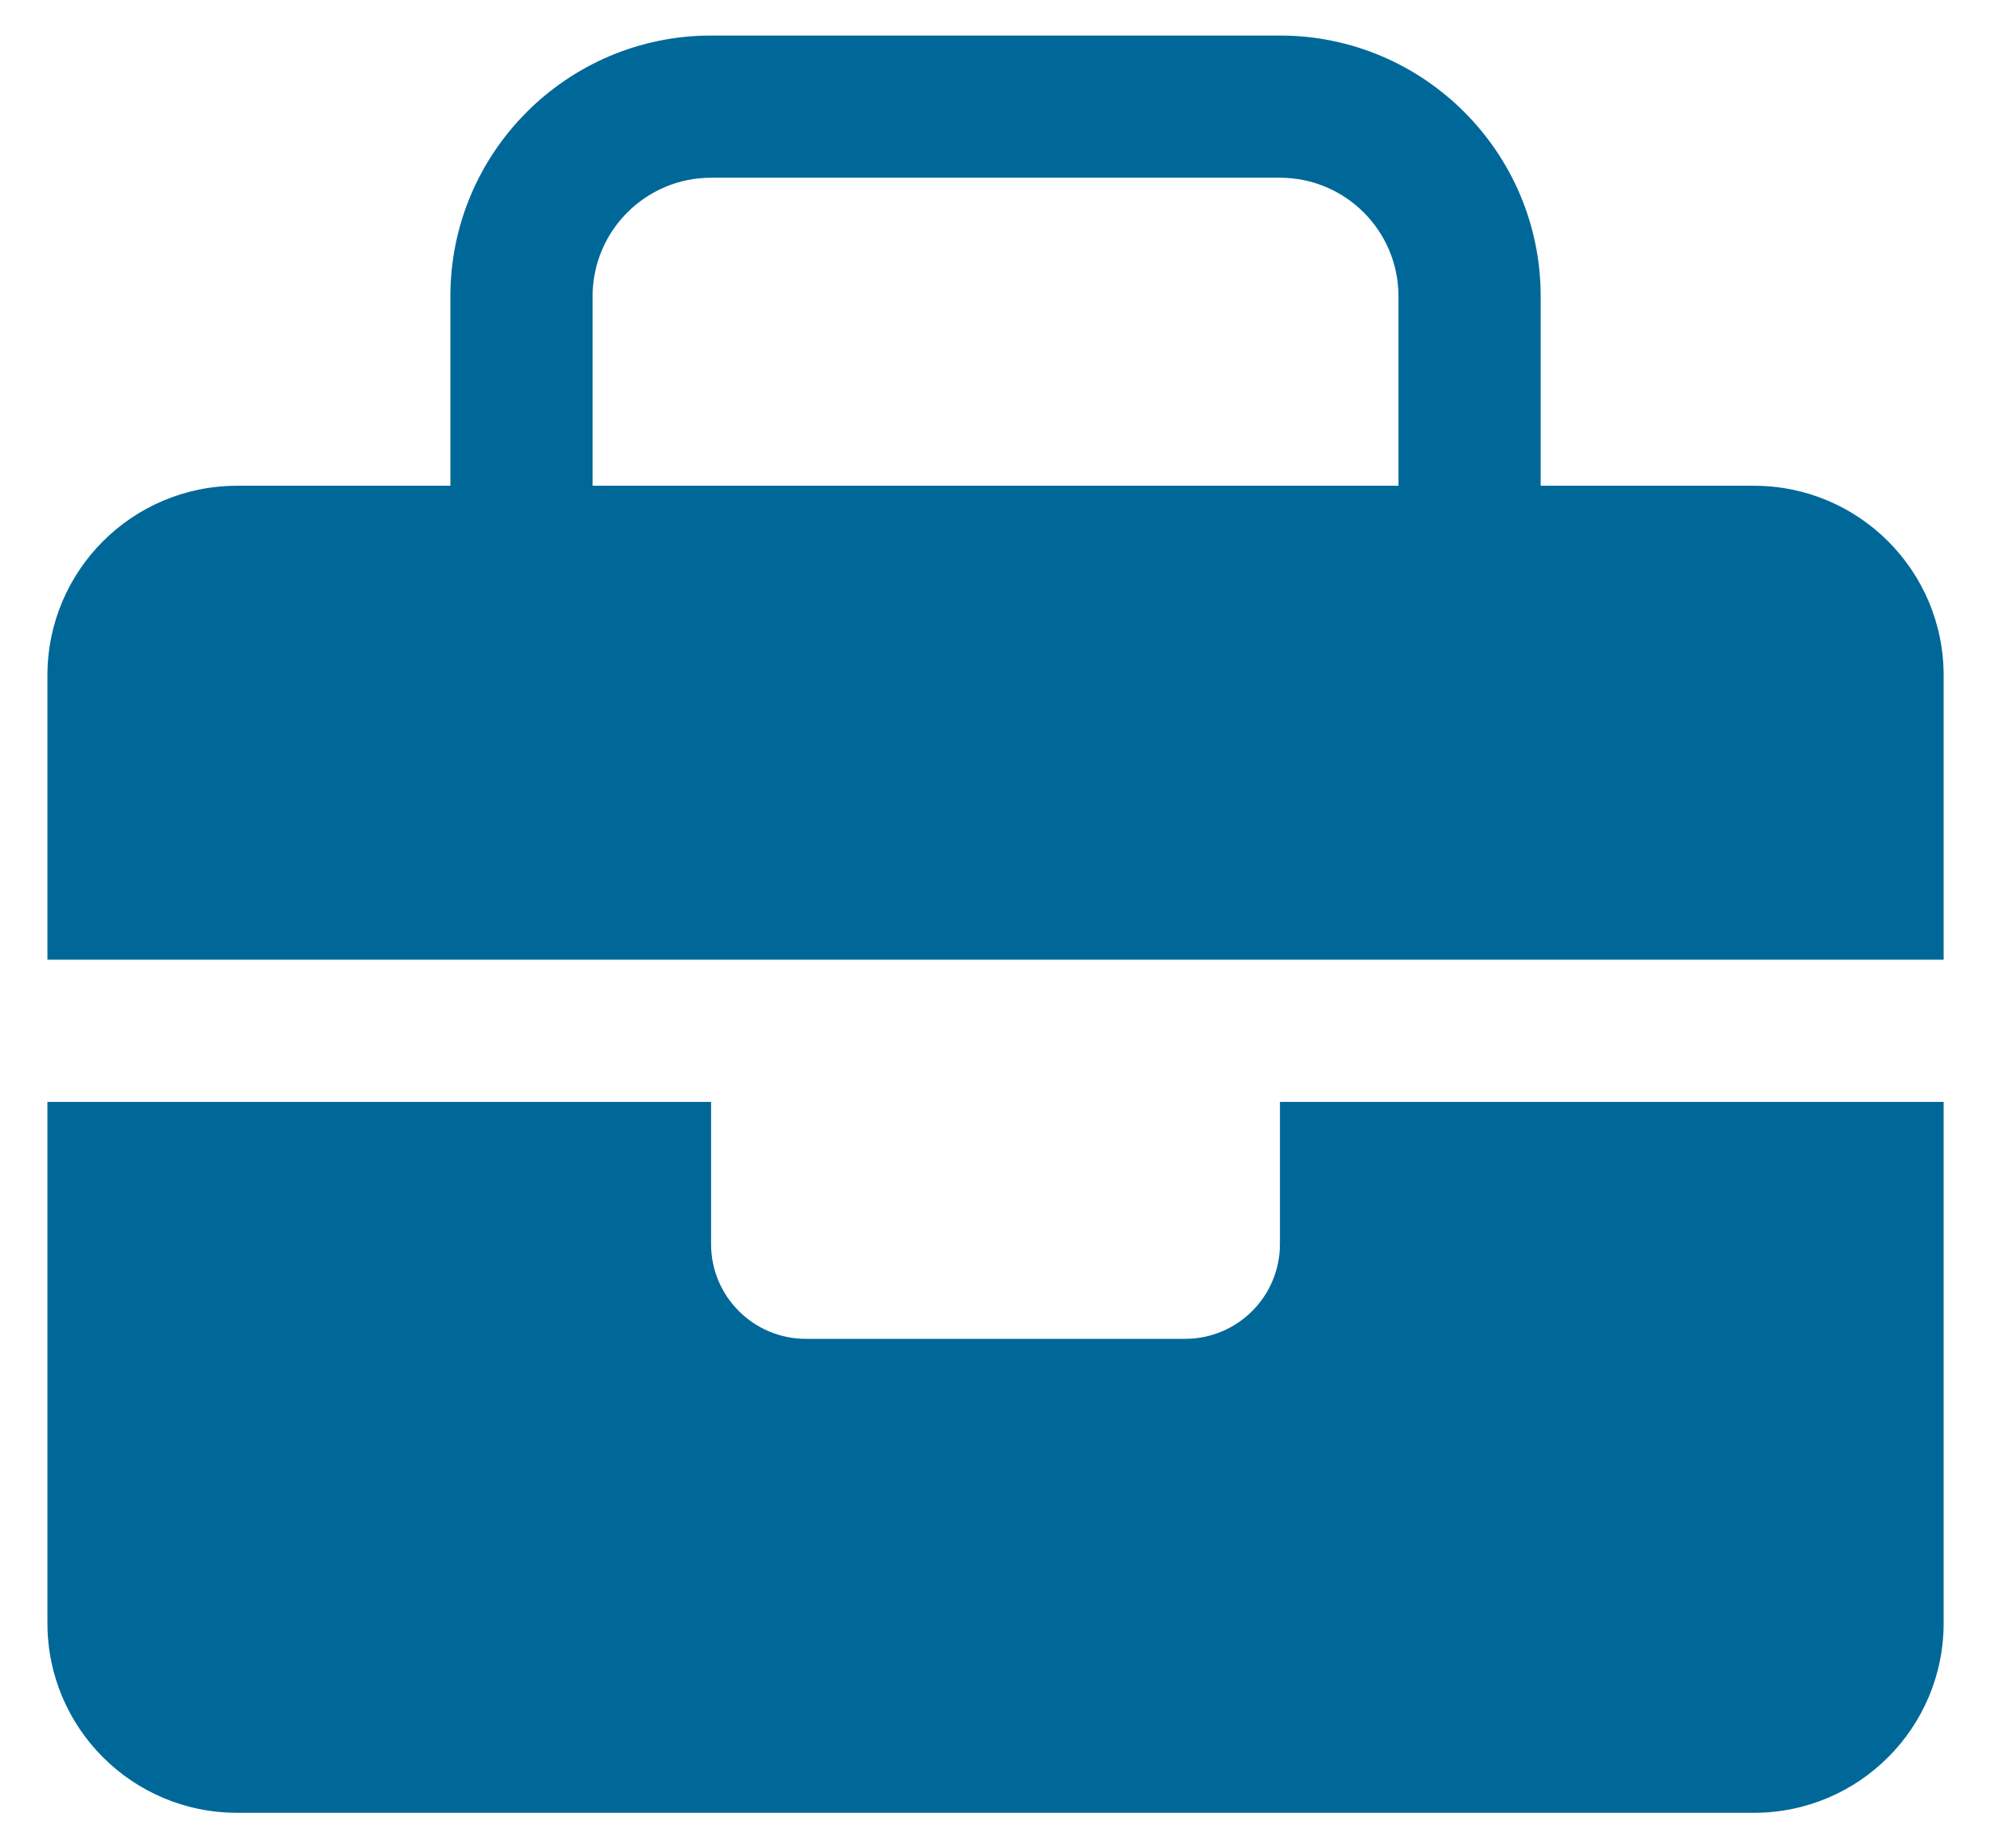
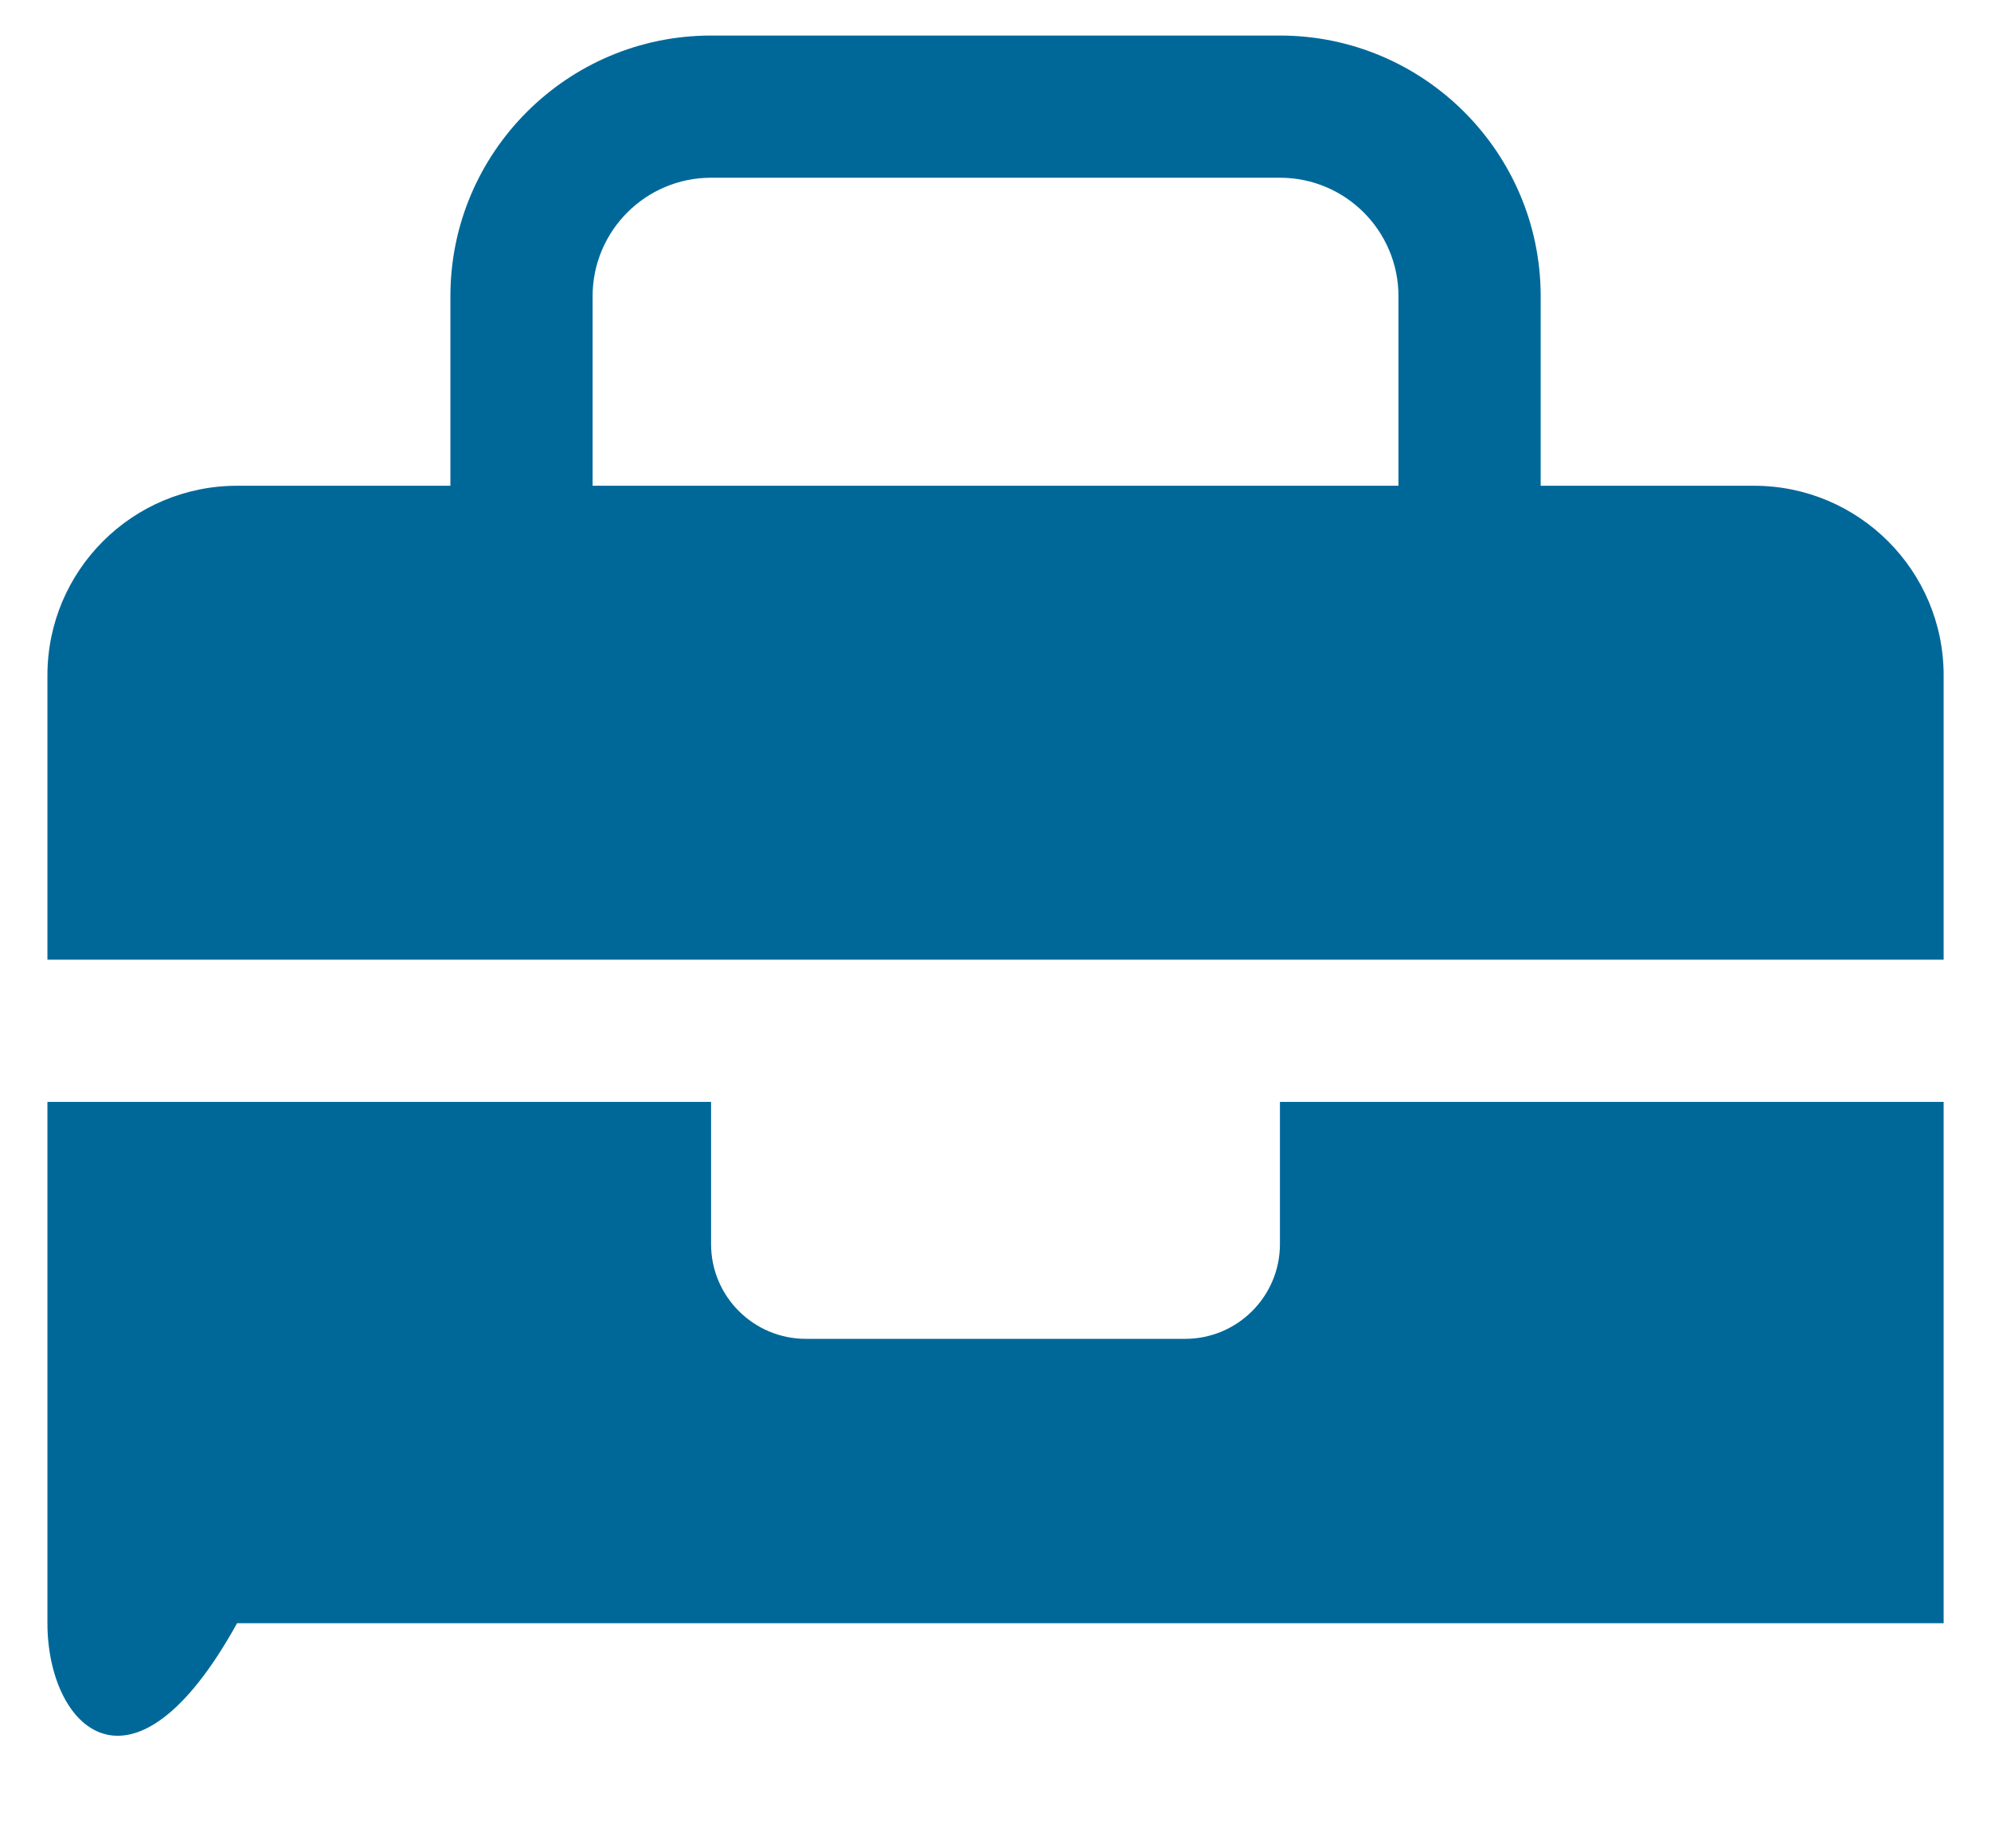
<svg xmlns="http://www.w3.org/2000/svg" width="28" height="26" viewBox="0 0 28 26" fill="none">
-   <path d="M27.334 9.5C27.334 8.027 26.14 6.833 24.667 6.833H21.667V4.167C21.667 2.145 20.023 0.5 18 0.5H10C7.978 0.5 6.334 2.145 6.334 4.167V6.833H3.334C1.861 6.833 0.667 8.027 0.667 9.5V13.5H27.334V9.5ZM19.667 6.833H8.334V4.167C8.334 3.247 9.081 2.5 10 2.5H18C18.92 2.5 19.667 3.247 19.667 4.167V6.833ZM0.667 22.833V15.5H10V17.5C10 18.236 10.597 18.833 11.334 18.833H16.667C17.403 18.833 18 18.236 18 17.5V15.5H27.334V22.833C27.334 24.306 26.14 25.5 24.667 25.5H3.334C1.861 25.5 0.667 24.306 0.667 22.833Z" fill="#006899" />
+   <path d="M27.334 9.5C27.334 8.027 26.14 6.833 24.667 6.833H21.667V4.167C21.667 2.145 20.023 0.5 18 0.5H10C7.978 0.5 6.334 2.145 6.334 4.167V6.833H3.334C1.861 6.833 0.667 8.027 0.667 9.5V13.5H27.334V9.5ZM19.667 6.833H8.334V4.167C8.334 3.247 9.081 2.5 10 2.5H18C18.92 2.5 19.667 3.247 19.667 4.167V6.833ZM0.667 22.833V15.5H10V17.5C10 18.236 10.597 18.833 11.334 18.833H16.667C17.403 18.833 18 18.236 18 17.5V15.5H27.334V22.833H3.334C1.861 25.5 0.667 24.306 0.667 22.833Z" fill="#006899" />
</svg>